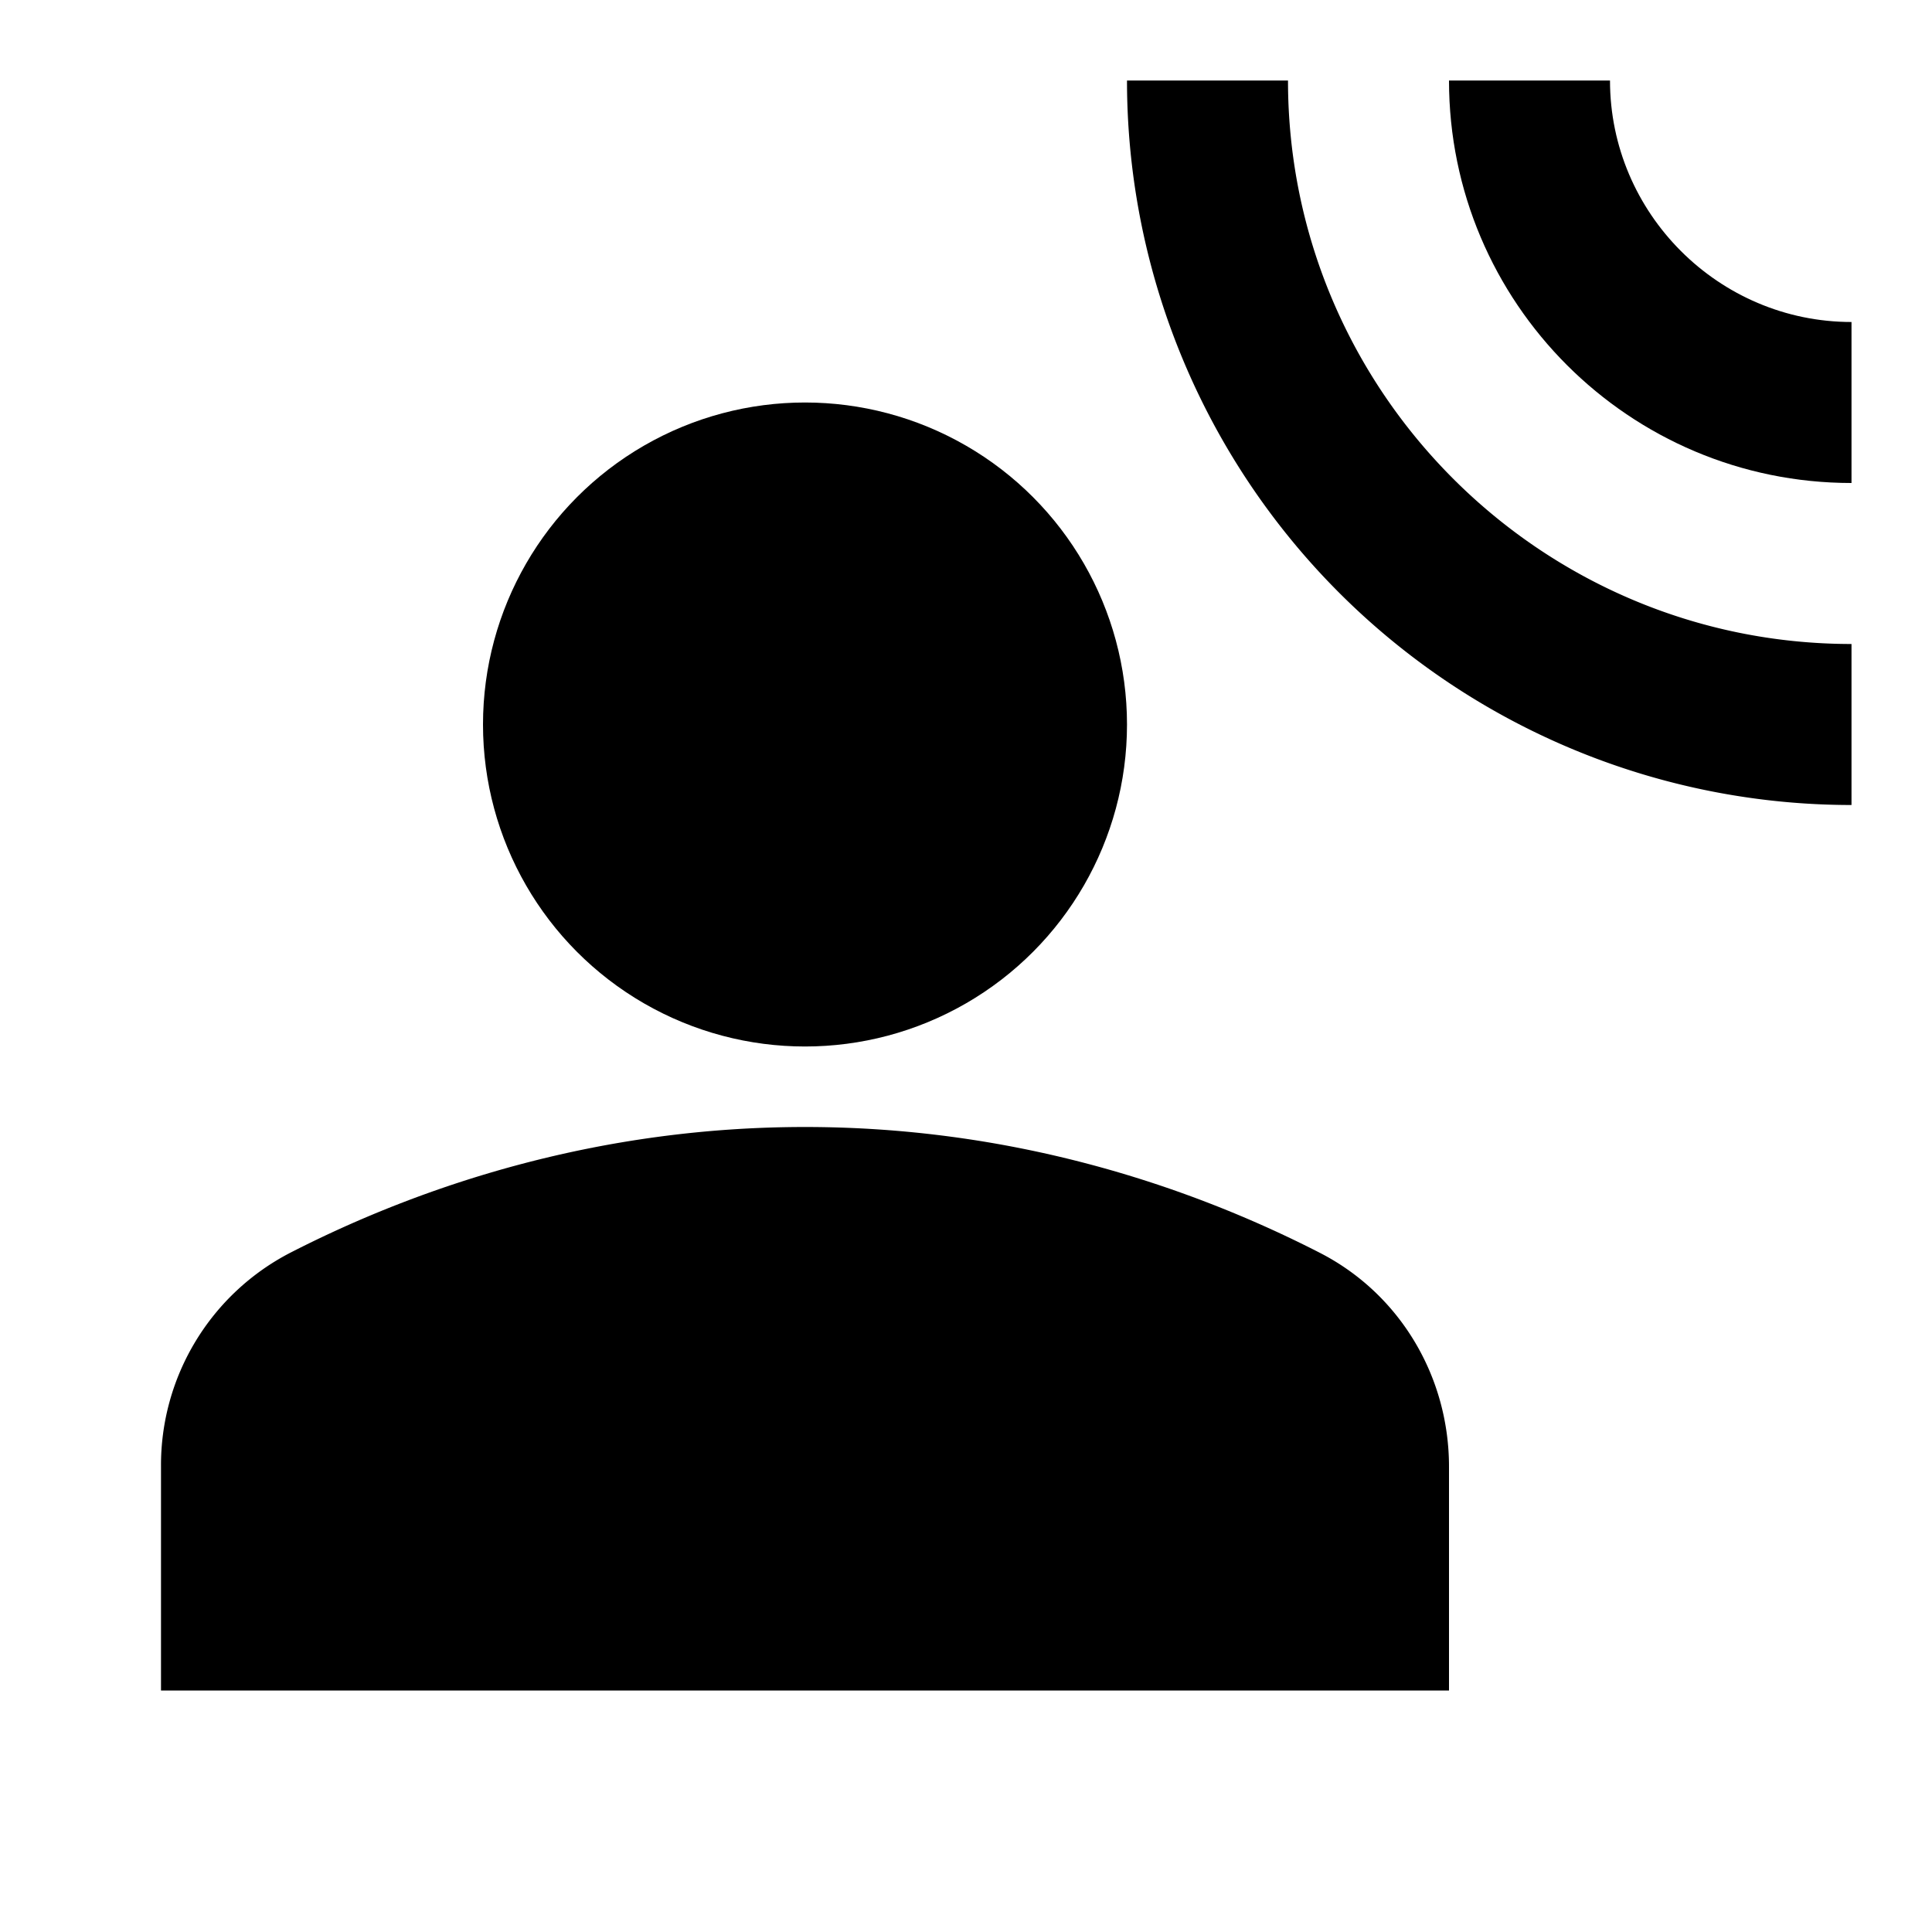
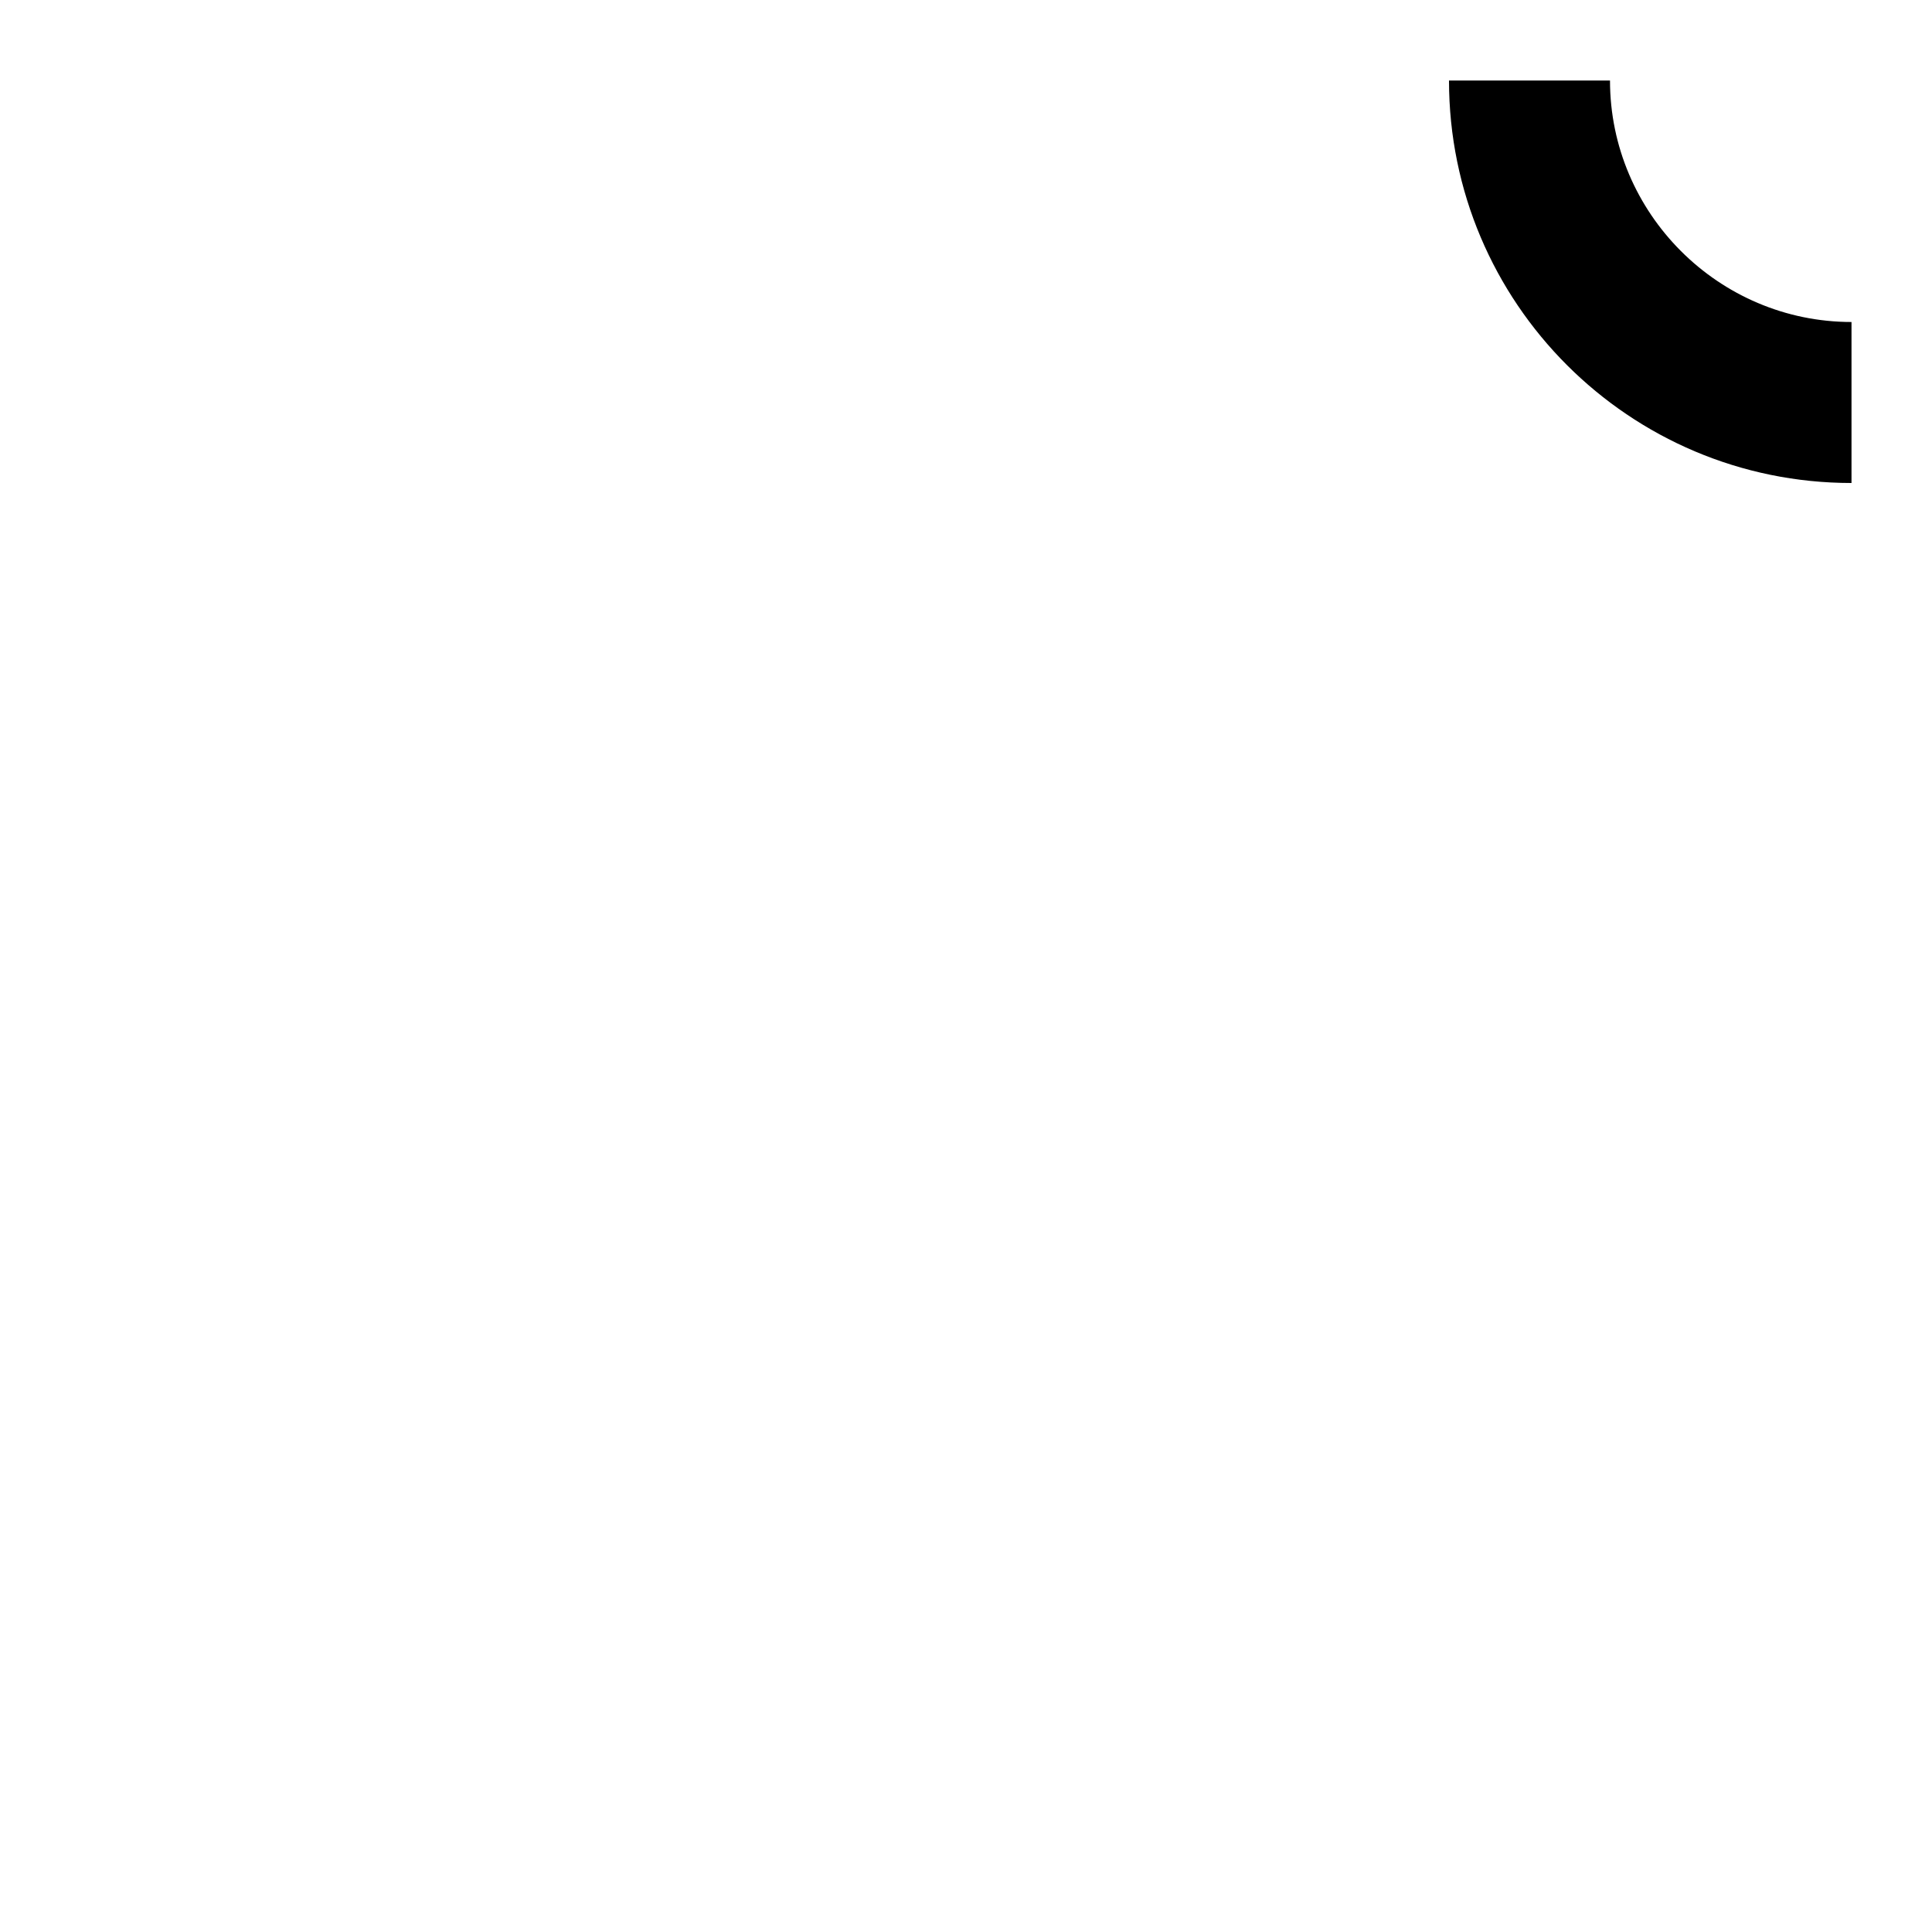
<svg fill="currentColor" viewBox="0 0 24 24">
-   <circle cx="10" cy="9" r="4" />
-   <path d="M16.39 15.56C14.71 14.7 12.53 14 10 14s-4.71.7-6.39 1.56A2.97 2.97 0 0 0 2 18.22V21h16v-2.78c0-1.12-.61-2.15-1.61-2.66zM16 1h-2a9 9 0 0 0 9 9V8c-3.86 0-7-3.14-7-7z" />
  <path d="M20 1h-2c0 2.76 2.24 5 5 5V4c-1.65 0-3-1.35-3-3z" />
</svg>